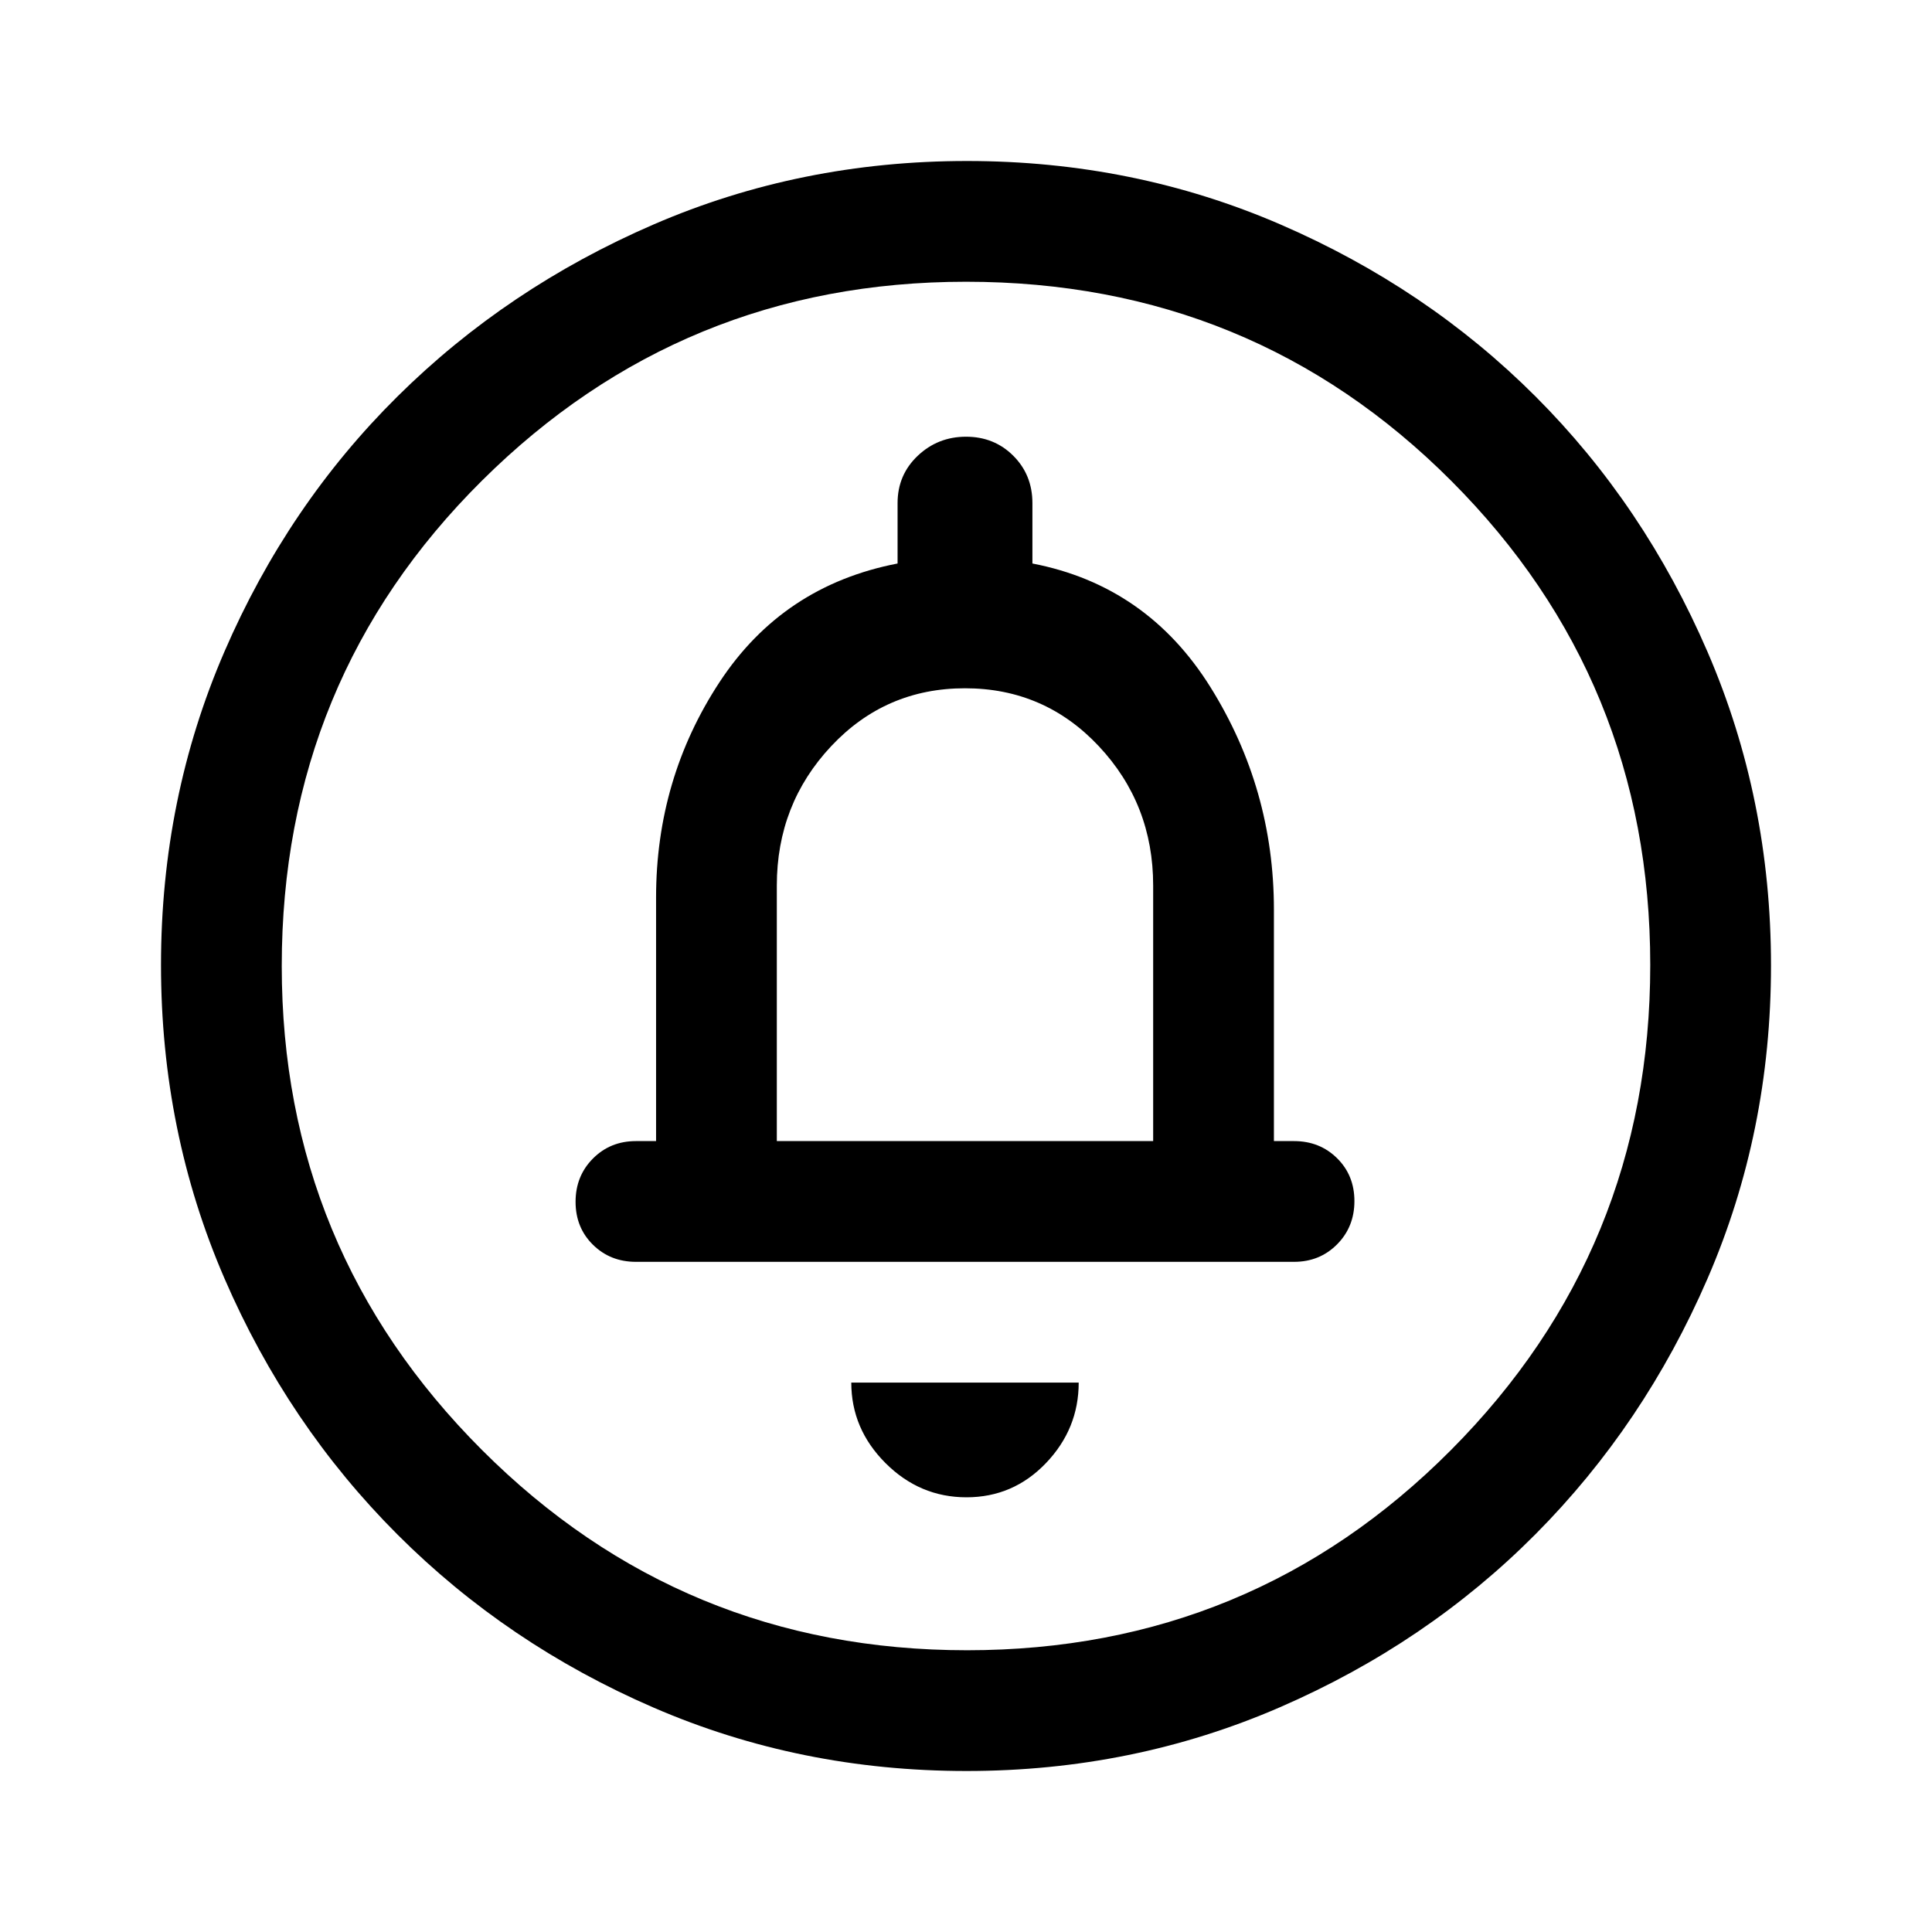
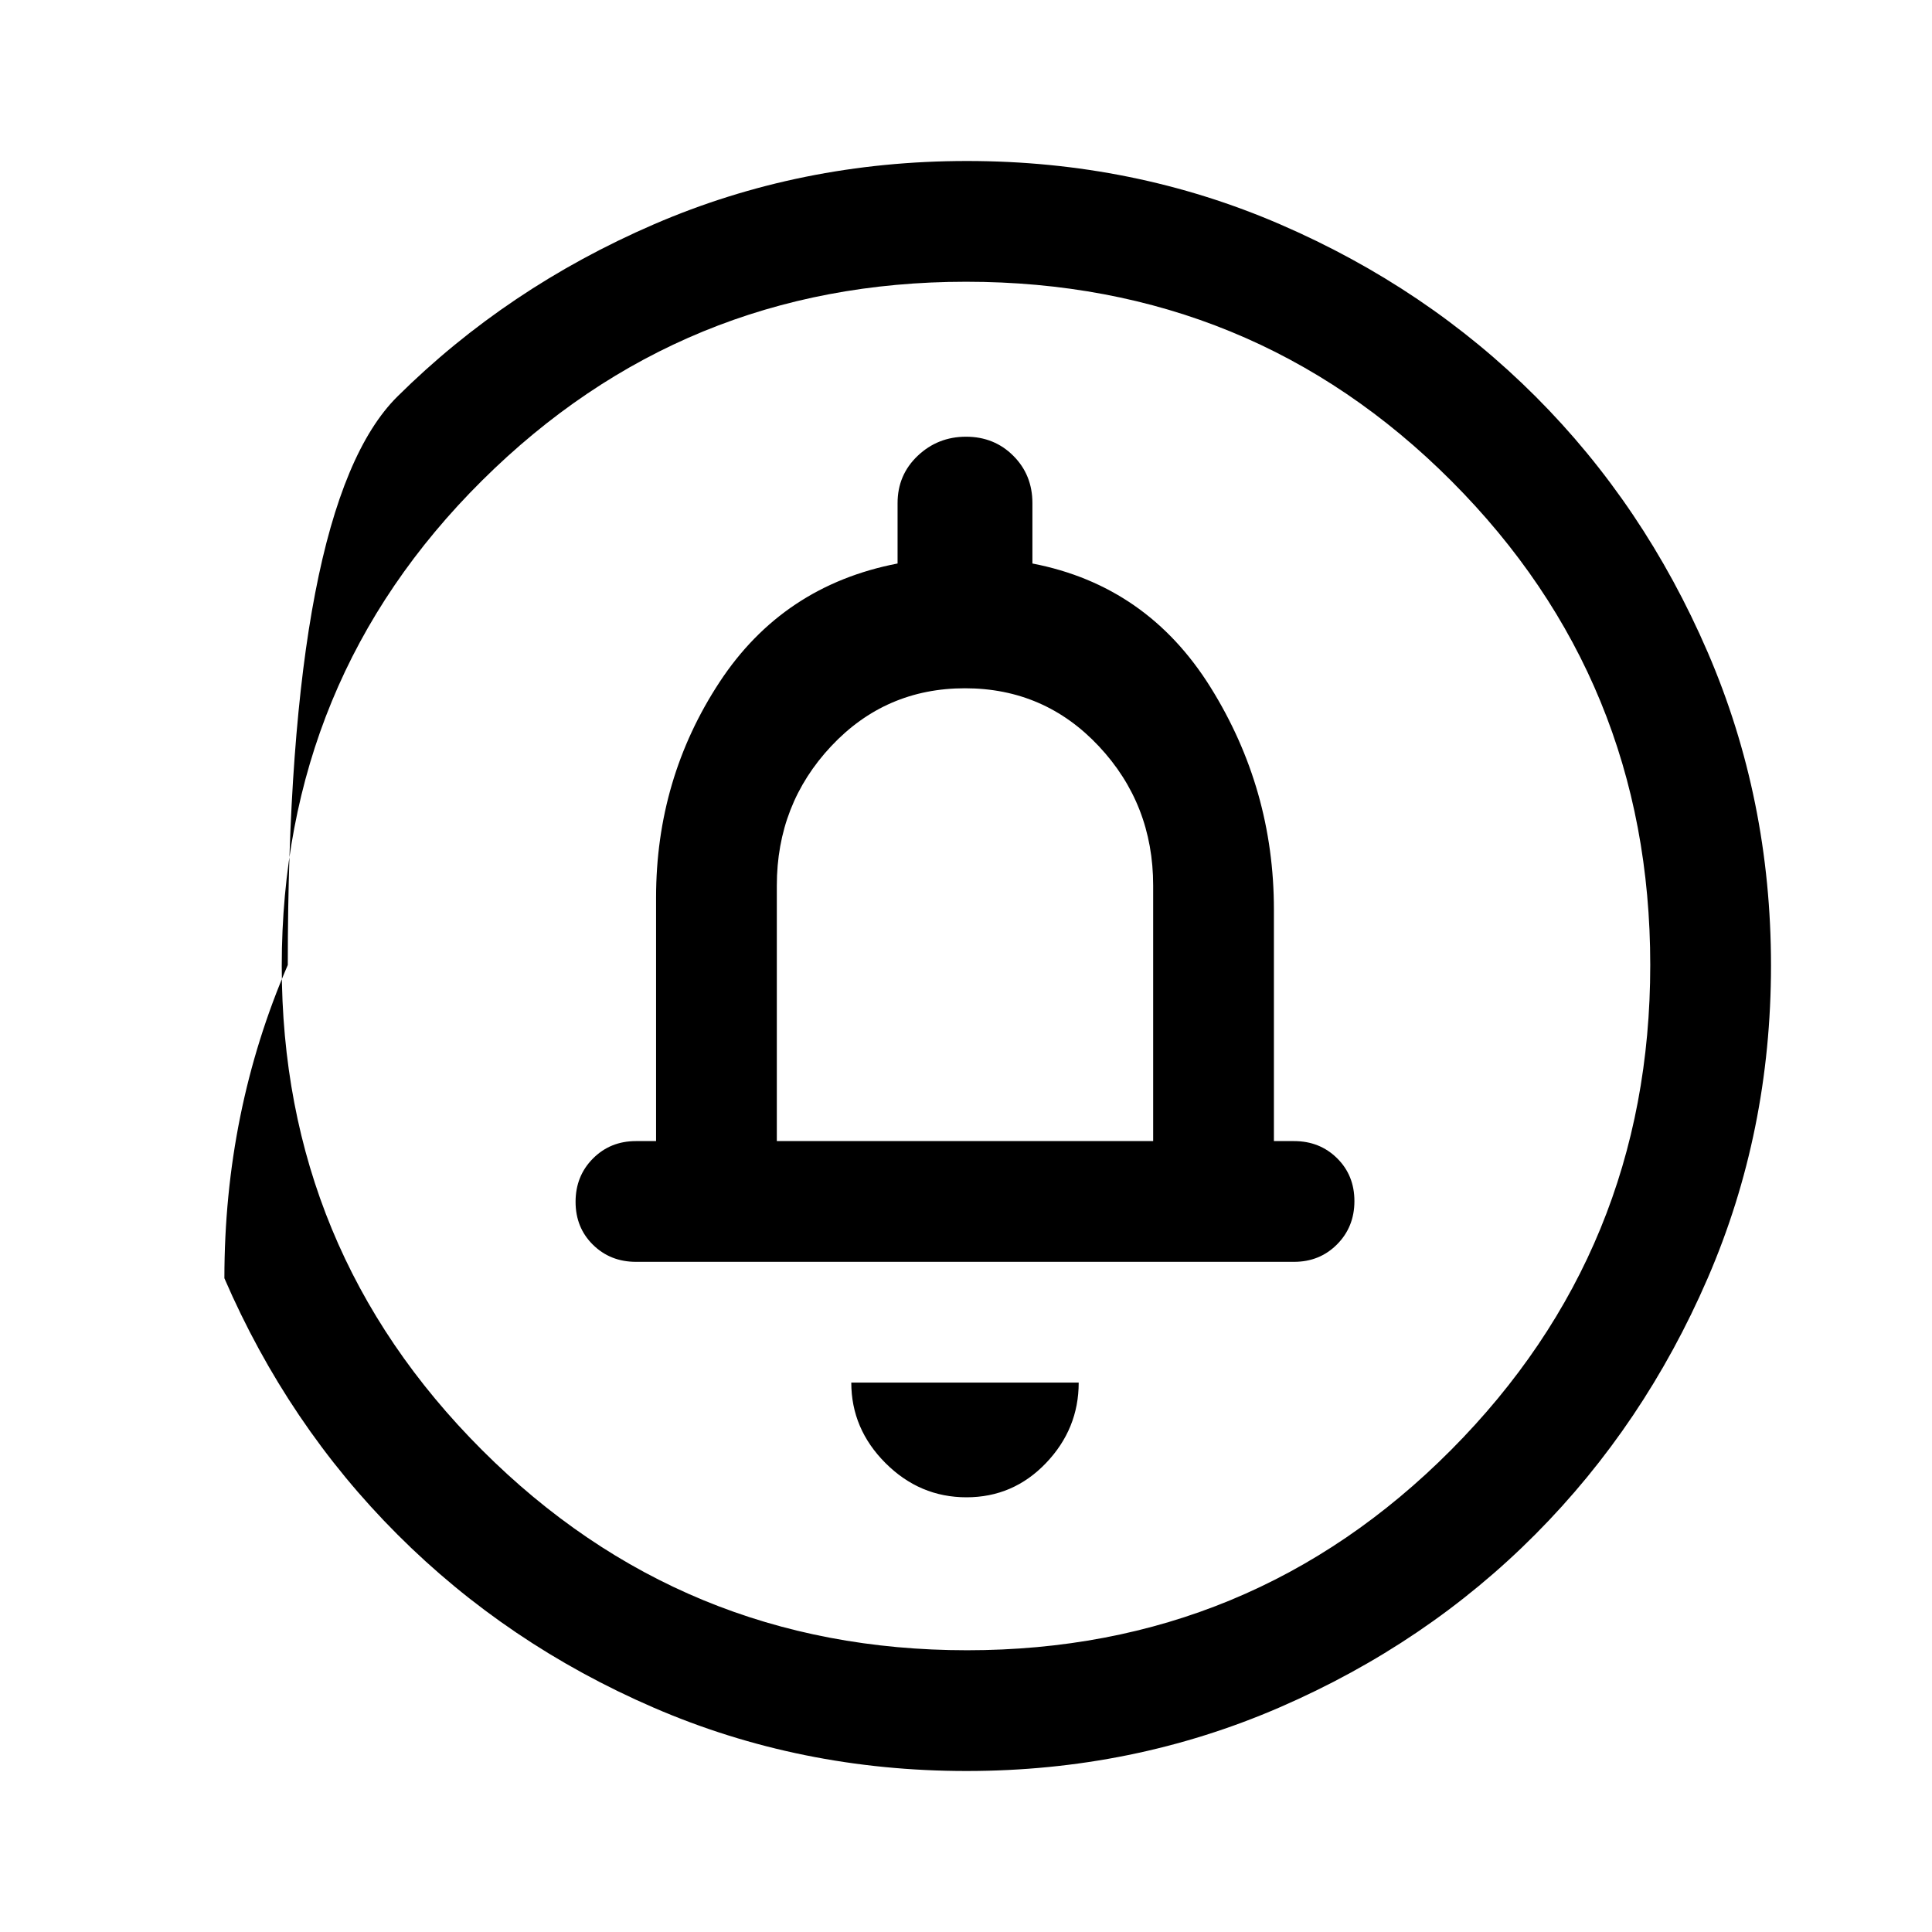
<svg xmlns="http://www.w3.org/2000/svg" width="48" height="48" viewBox="0 -960 960 960">
-   <path d="M480.235-216q23.236 0 39.5-17Q536-250 536-273H423q0 23 17 40t40.235 17ZM386-393v-127q0-40.425 27-69.213Q440-618 479.5-618t66.5 28.787q27 28.788 27 69.213v127H386Zm94.266 313q-82.734 0-155.5-31.5t-127.266-86q-54.5-54.5-86-127.341Q80-397.681 80-480.5q0-82.819 31.5-155.659Q143-709 197.5-763t127.341-85.5Q397.681-880 480.5-880q82.819 0 155.659 31.5Q709-817 763-763t85.5 127Q880-563 880-480.266q0 82.734-31.5 155.5T763-197.684q-54 54.316-127 86Q563-80 480.266-80Zm.234-60Q622-140 721-239.5t99-241Q820-622 721.188-721 622.375-820 480-820q-141 0-240.5 98.812Q140-622.375 140-480q0 141 99.5 240.5t241 99.5Zm-.5-340ZM316-333h327q12.75 0 21.375-8.675 8.625-8.676 8.625-21.5 0-12.825-8.625-21.325T643-393h-10v-115q0-60-31.5-110.5T513-680v-30q0-14.025-9.482-23.513-9.483-9.487-23.5-9.487Q466-743 456-733.513q-10 9.488-10 23.513v30q-57 11-88.5 59T326-514v121h-10q-12.75 0-21.375 8.675-8.625 8.676-8.625 21.5 0 12.825 8.625 21.325T316-333Z" />
+   <path d="M480.235-216q23.236 0 39.5-17Q536-250 536-273H423q0 23 17 40t40.235 17ZM386-393v-127q0-40.425 27-69.213Q440-618 479.5-618t66.5 28.787q27 28.788 27 69.213v127H386Zm94.266 313q-82.734 0-155.5-31.5t-127.266-86q-54.5-54.5-86-127.341q0-82.819 31.5-155.659Q143-709 197.5-763t127.341-85.5Q397.681-880 480.5-880q82.819 0 155.659 31.5Q709-817 763-763t85.5 127Q880-563 880-480.266q0 82.734-31.5 155.5T763-197.684q-54 54.316-127 86Q563-80 480.266-80Zm.234-60Q622-140 721-239.5t99-241Q820-622 721.188-721 622.375-820 480-820q-141 0-240.5 98.812Q140-622.375 140-480q0 141 99.5 240.5t241 99.5Zm-.5-340ZM316-333h327q12.75 0 21.375-8.675 8.625-8.676 8.625-21.5 0-12.825-8.625-21.325T643-393h-10v-115q0-60-31.5-110.5T513-680v-30q0-14.025-9.482-23.513-9.483-9.487-23.5-9.487Q466-743 456-733.513q-10 9.488-10 23.513v30q-57 11-88.5 59T326-514v121h-10q-12.75 0-21.375 8.675-8.625 8.676-8.625 21.5 0 12.825 8.625 21.325T316-333Z" />
</svg>